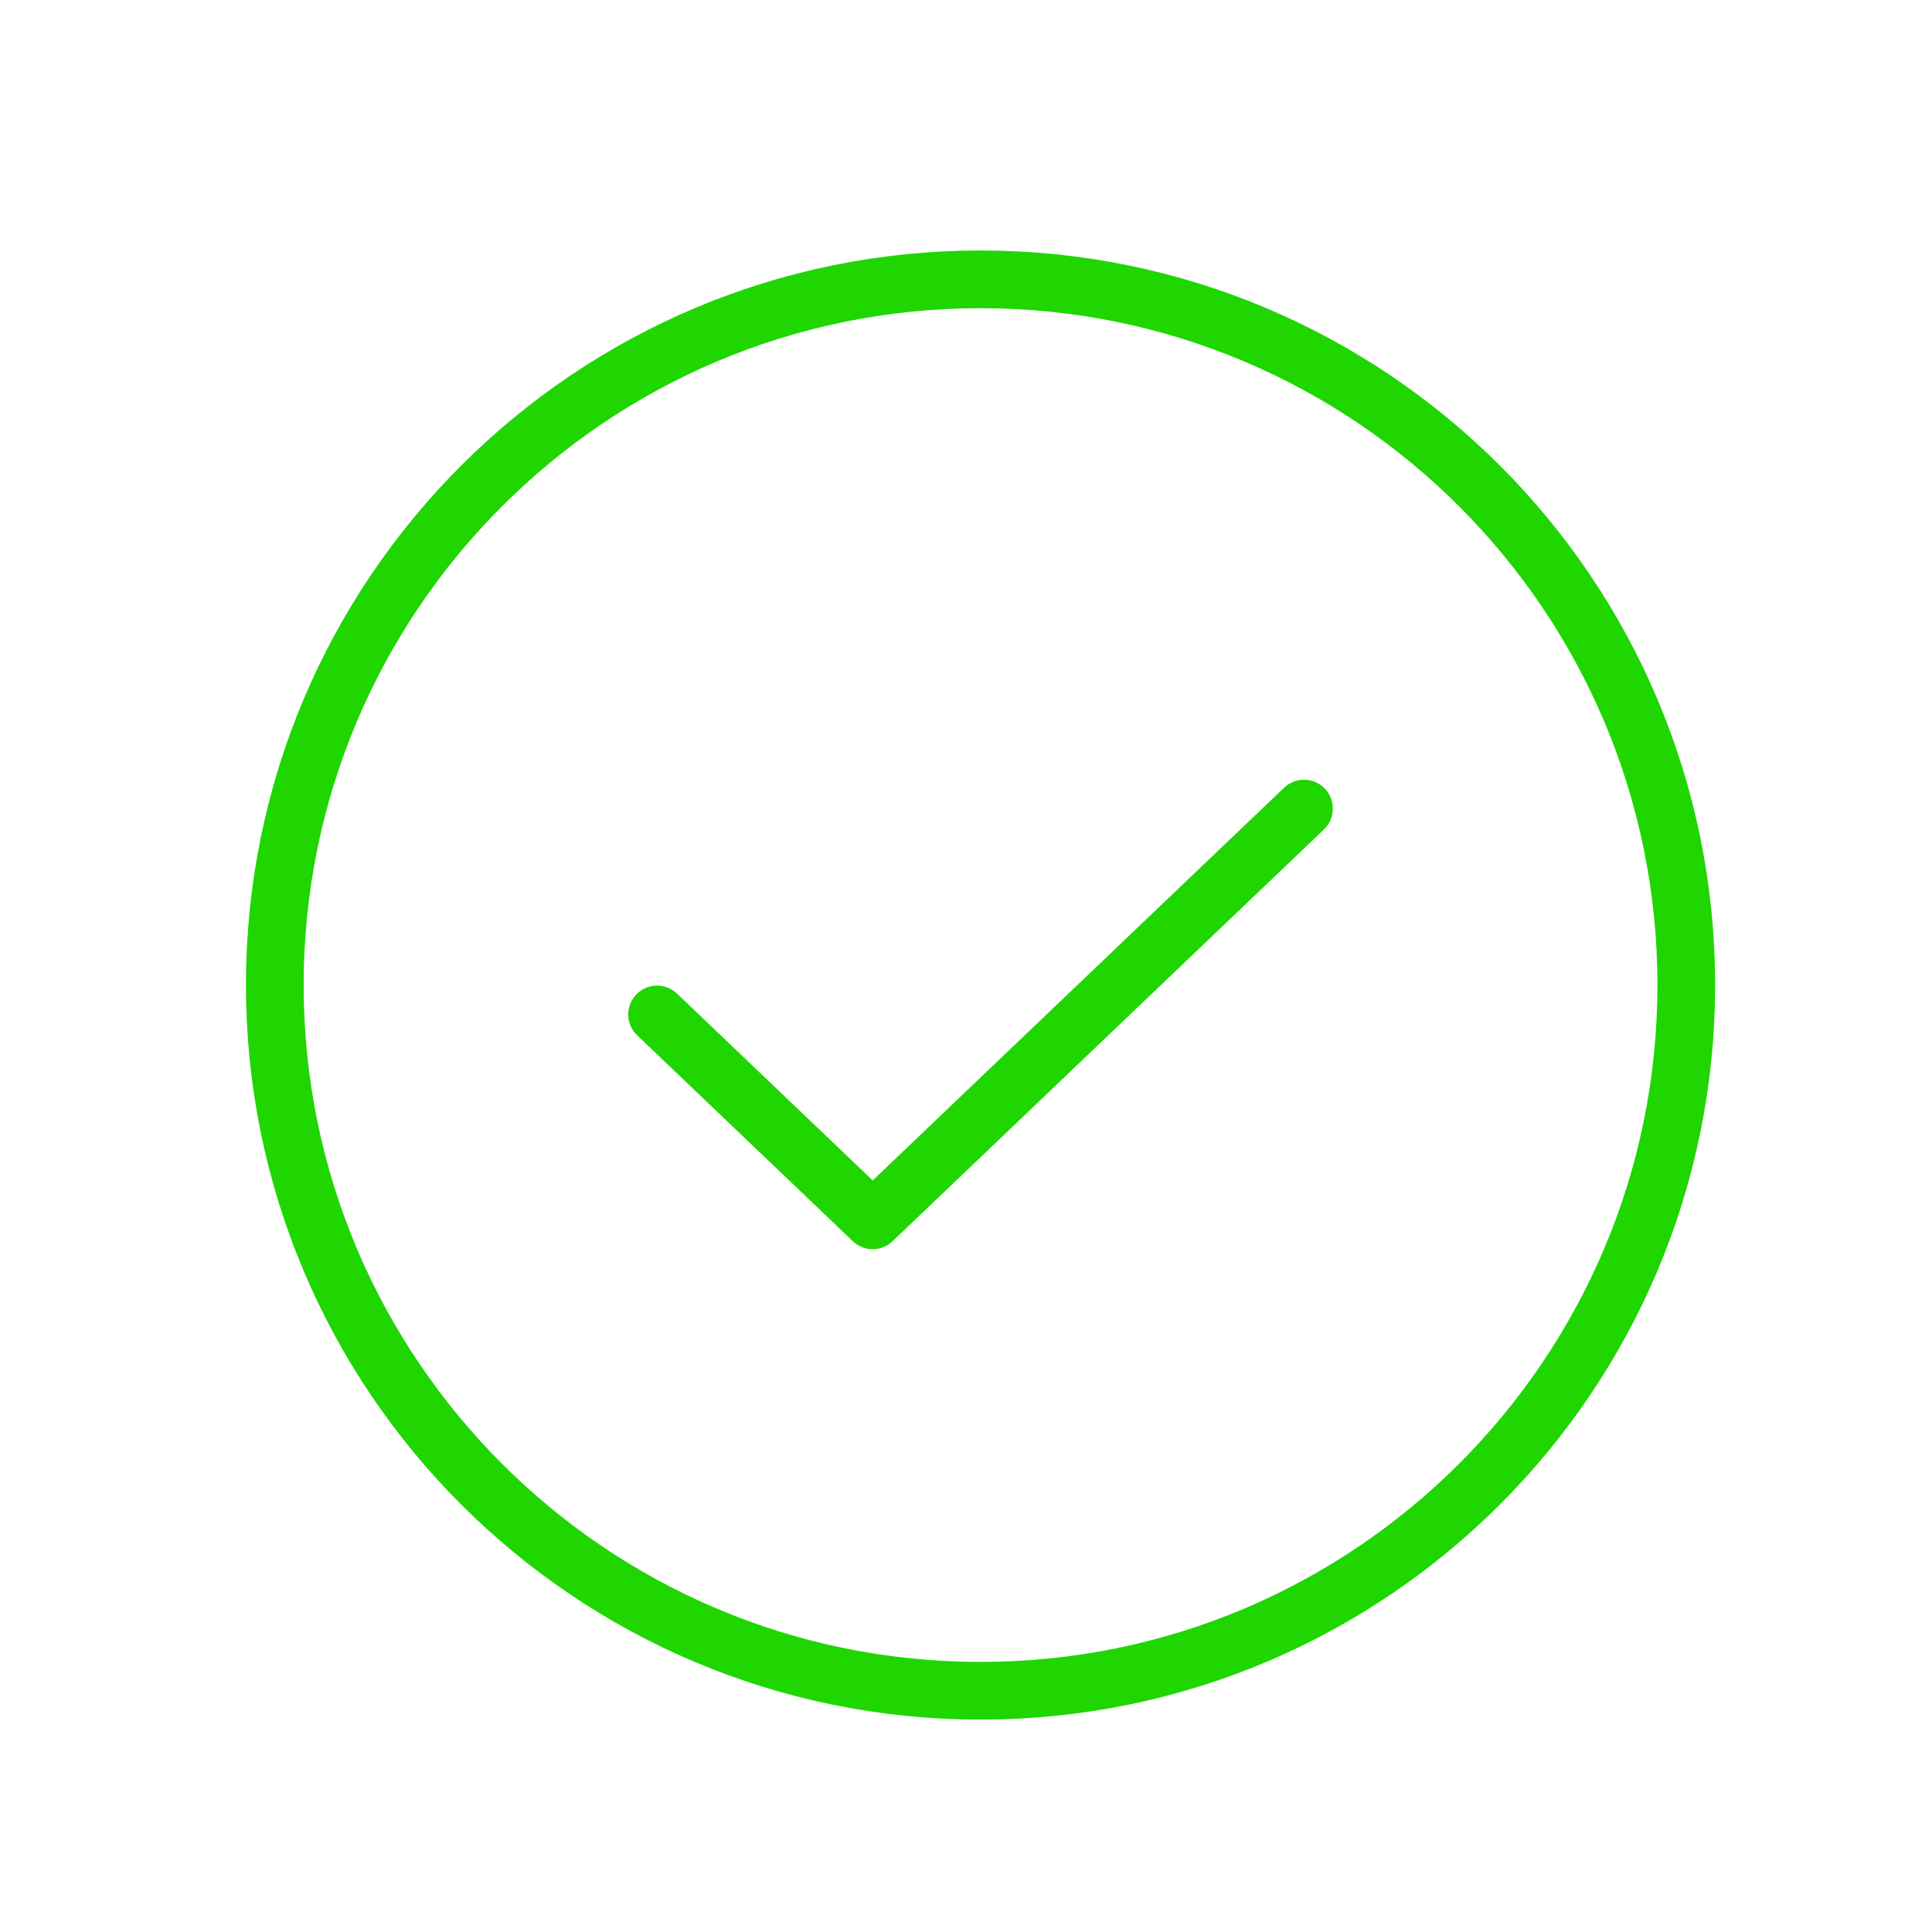
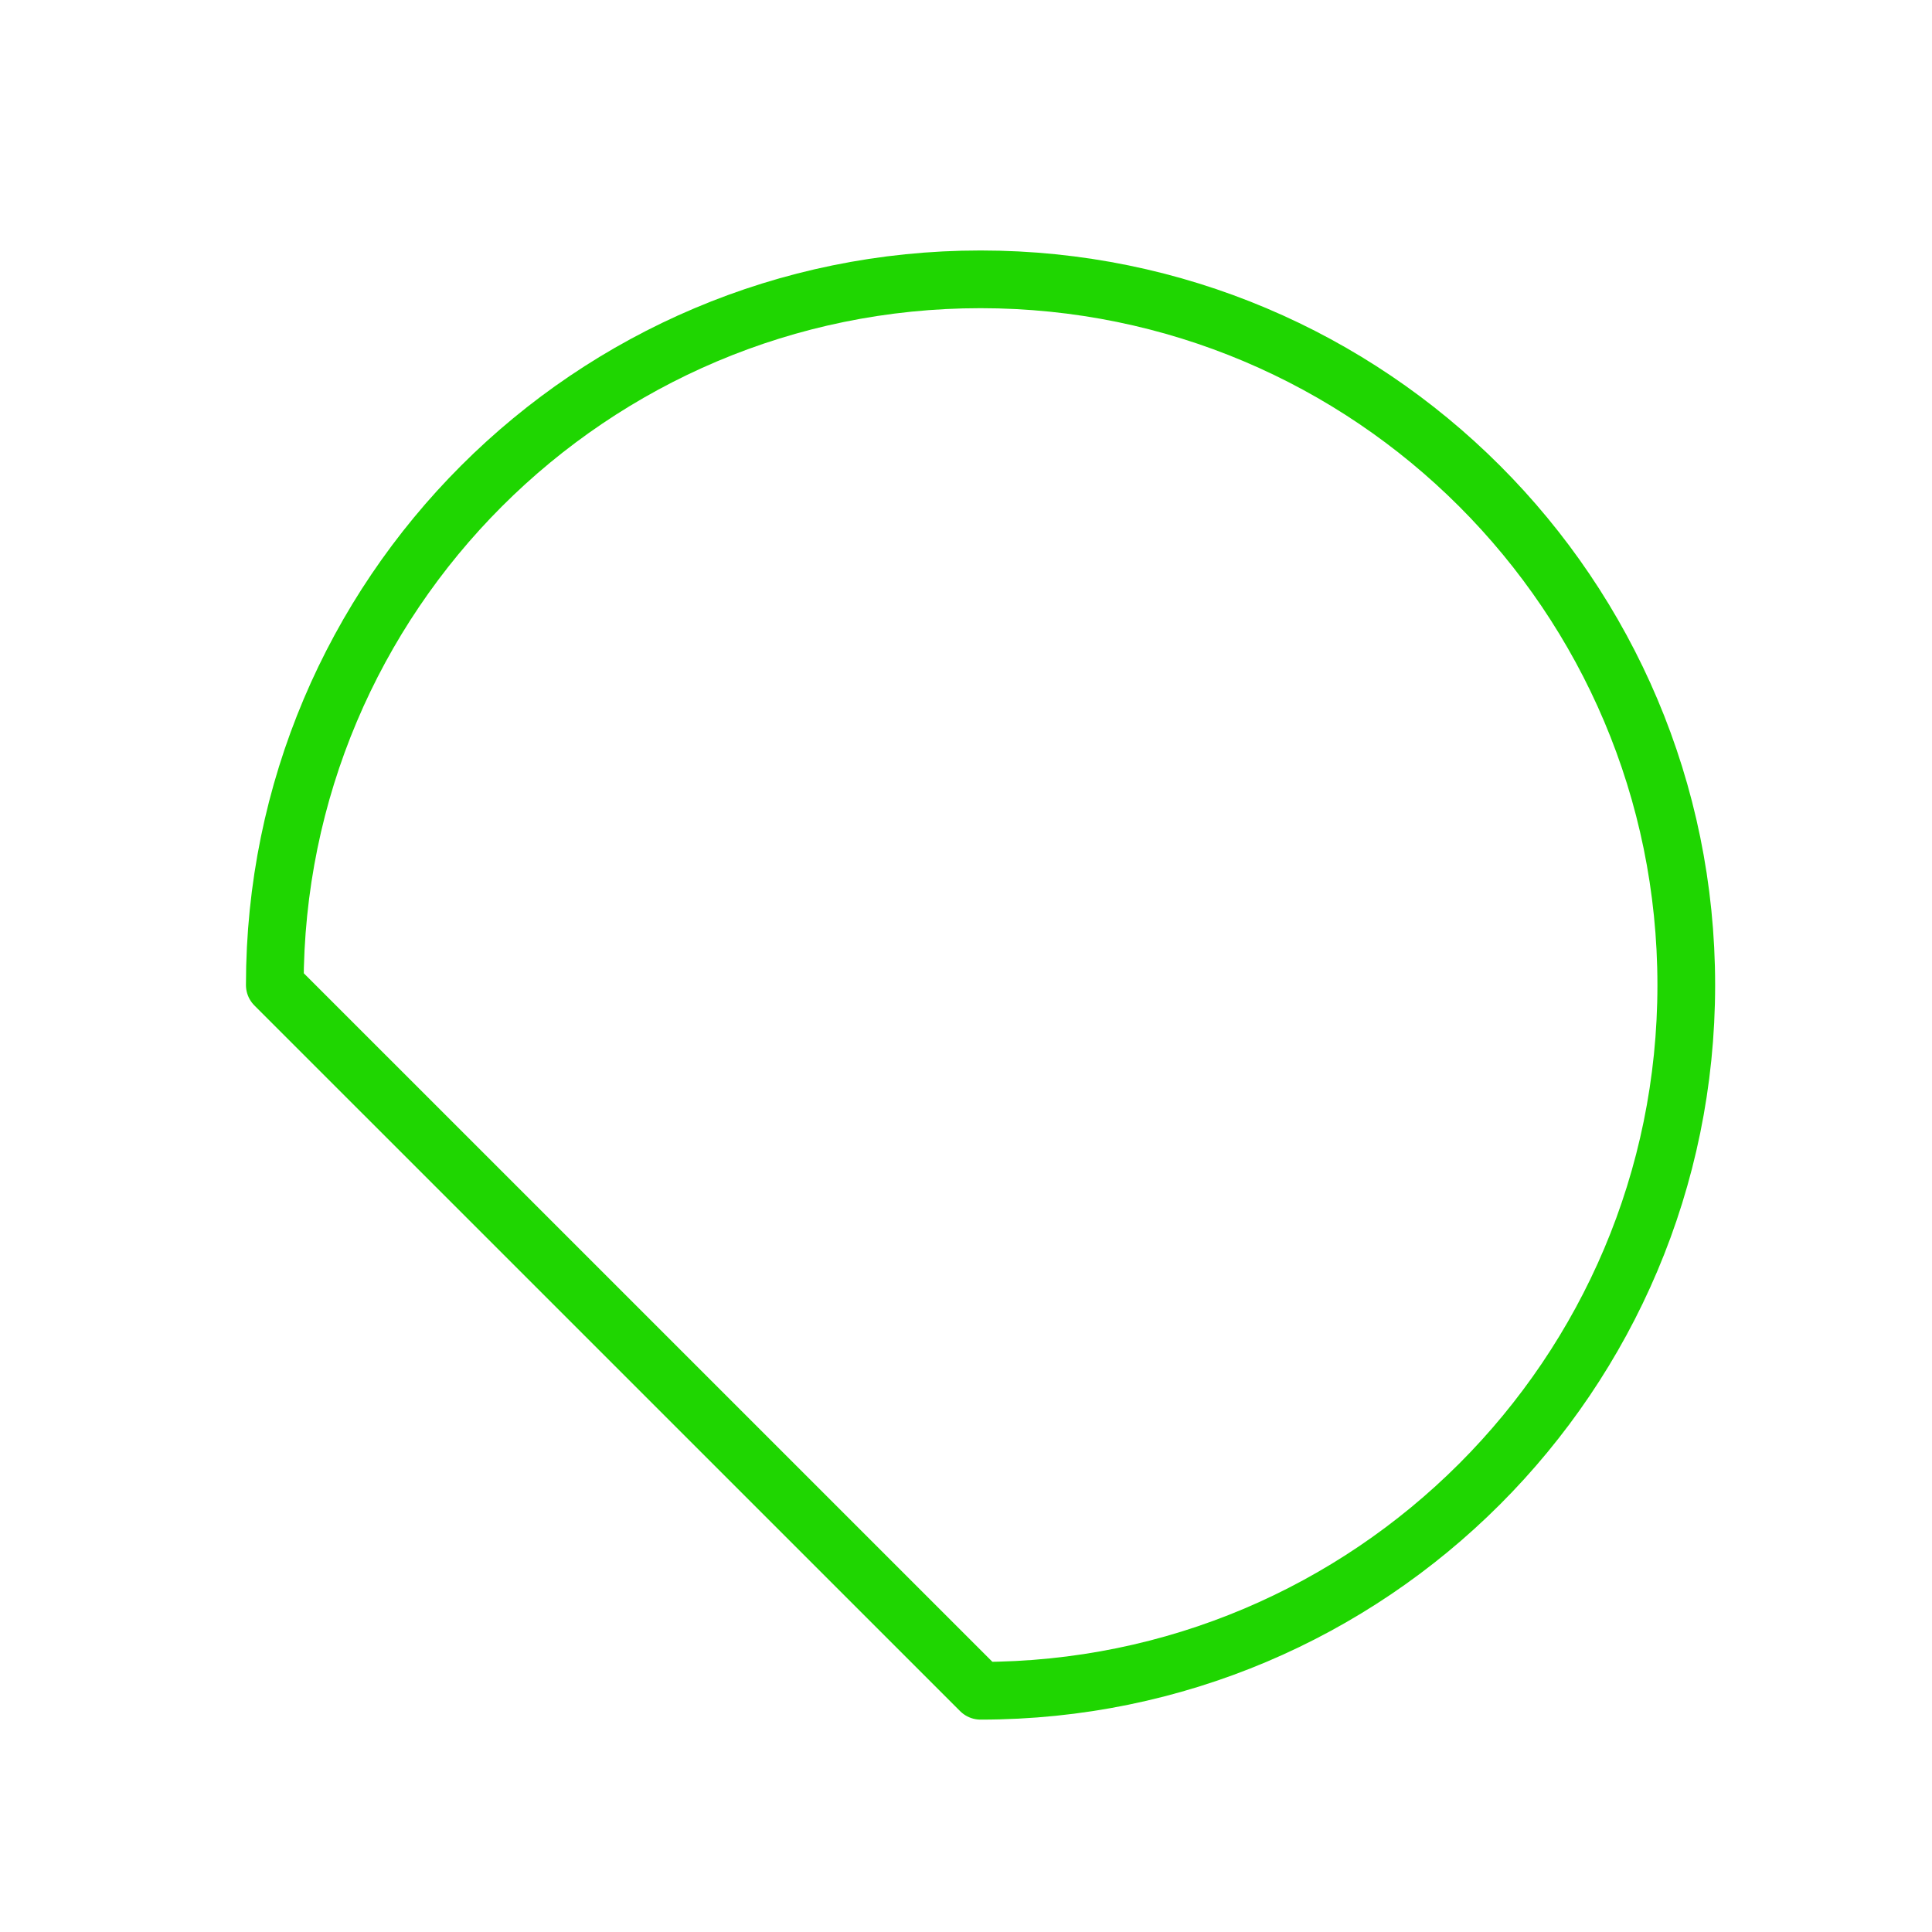
<svg xmlns="http://www.w3.org/2000/svg" width="38" height="38" viewBox="0 0 38 38" fill="none">
-   <path d="M25.648 15.904L17.165 24.002L12.924 19.953" stroke="#1FD601" stroke-width="1.135" stroke-linecap="round" stroke-linejoin="round" />
-   <path d="M19.286 33.255C26.952 33.255 33.167 27.041 33.167 19.375C33.167 11.708 26.952 5.494 19.286 5.494C11.62 5.494 5.405 11.708 5.405 19.375C5.405 27.041 11.62 33.255 19.286 33.255Z" stroke="#1FD601" stroke-width="1.135" stroke-linecap="round" stroke-linejoin="round" />
+   <path d="M19.286 33.255C26.952 33.255 33.167 27.041 33.167 19.375C33.167 11.708 26.952 5.494 19.286 5.494C11.62 5.494 5.405 11.708 5.405 19.375Z" stroke="#1FD601" stroke-width="1.135" stroke-linecap="round" stroke-linejoin="round" />
</svg>